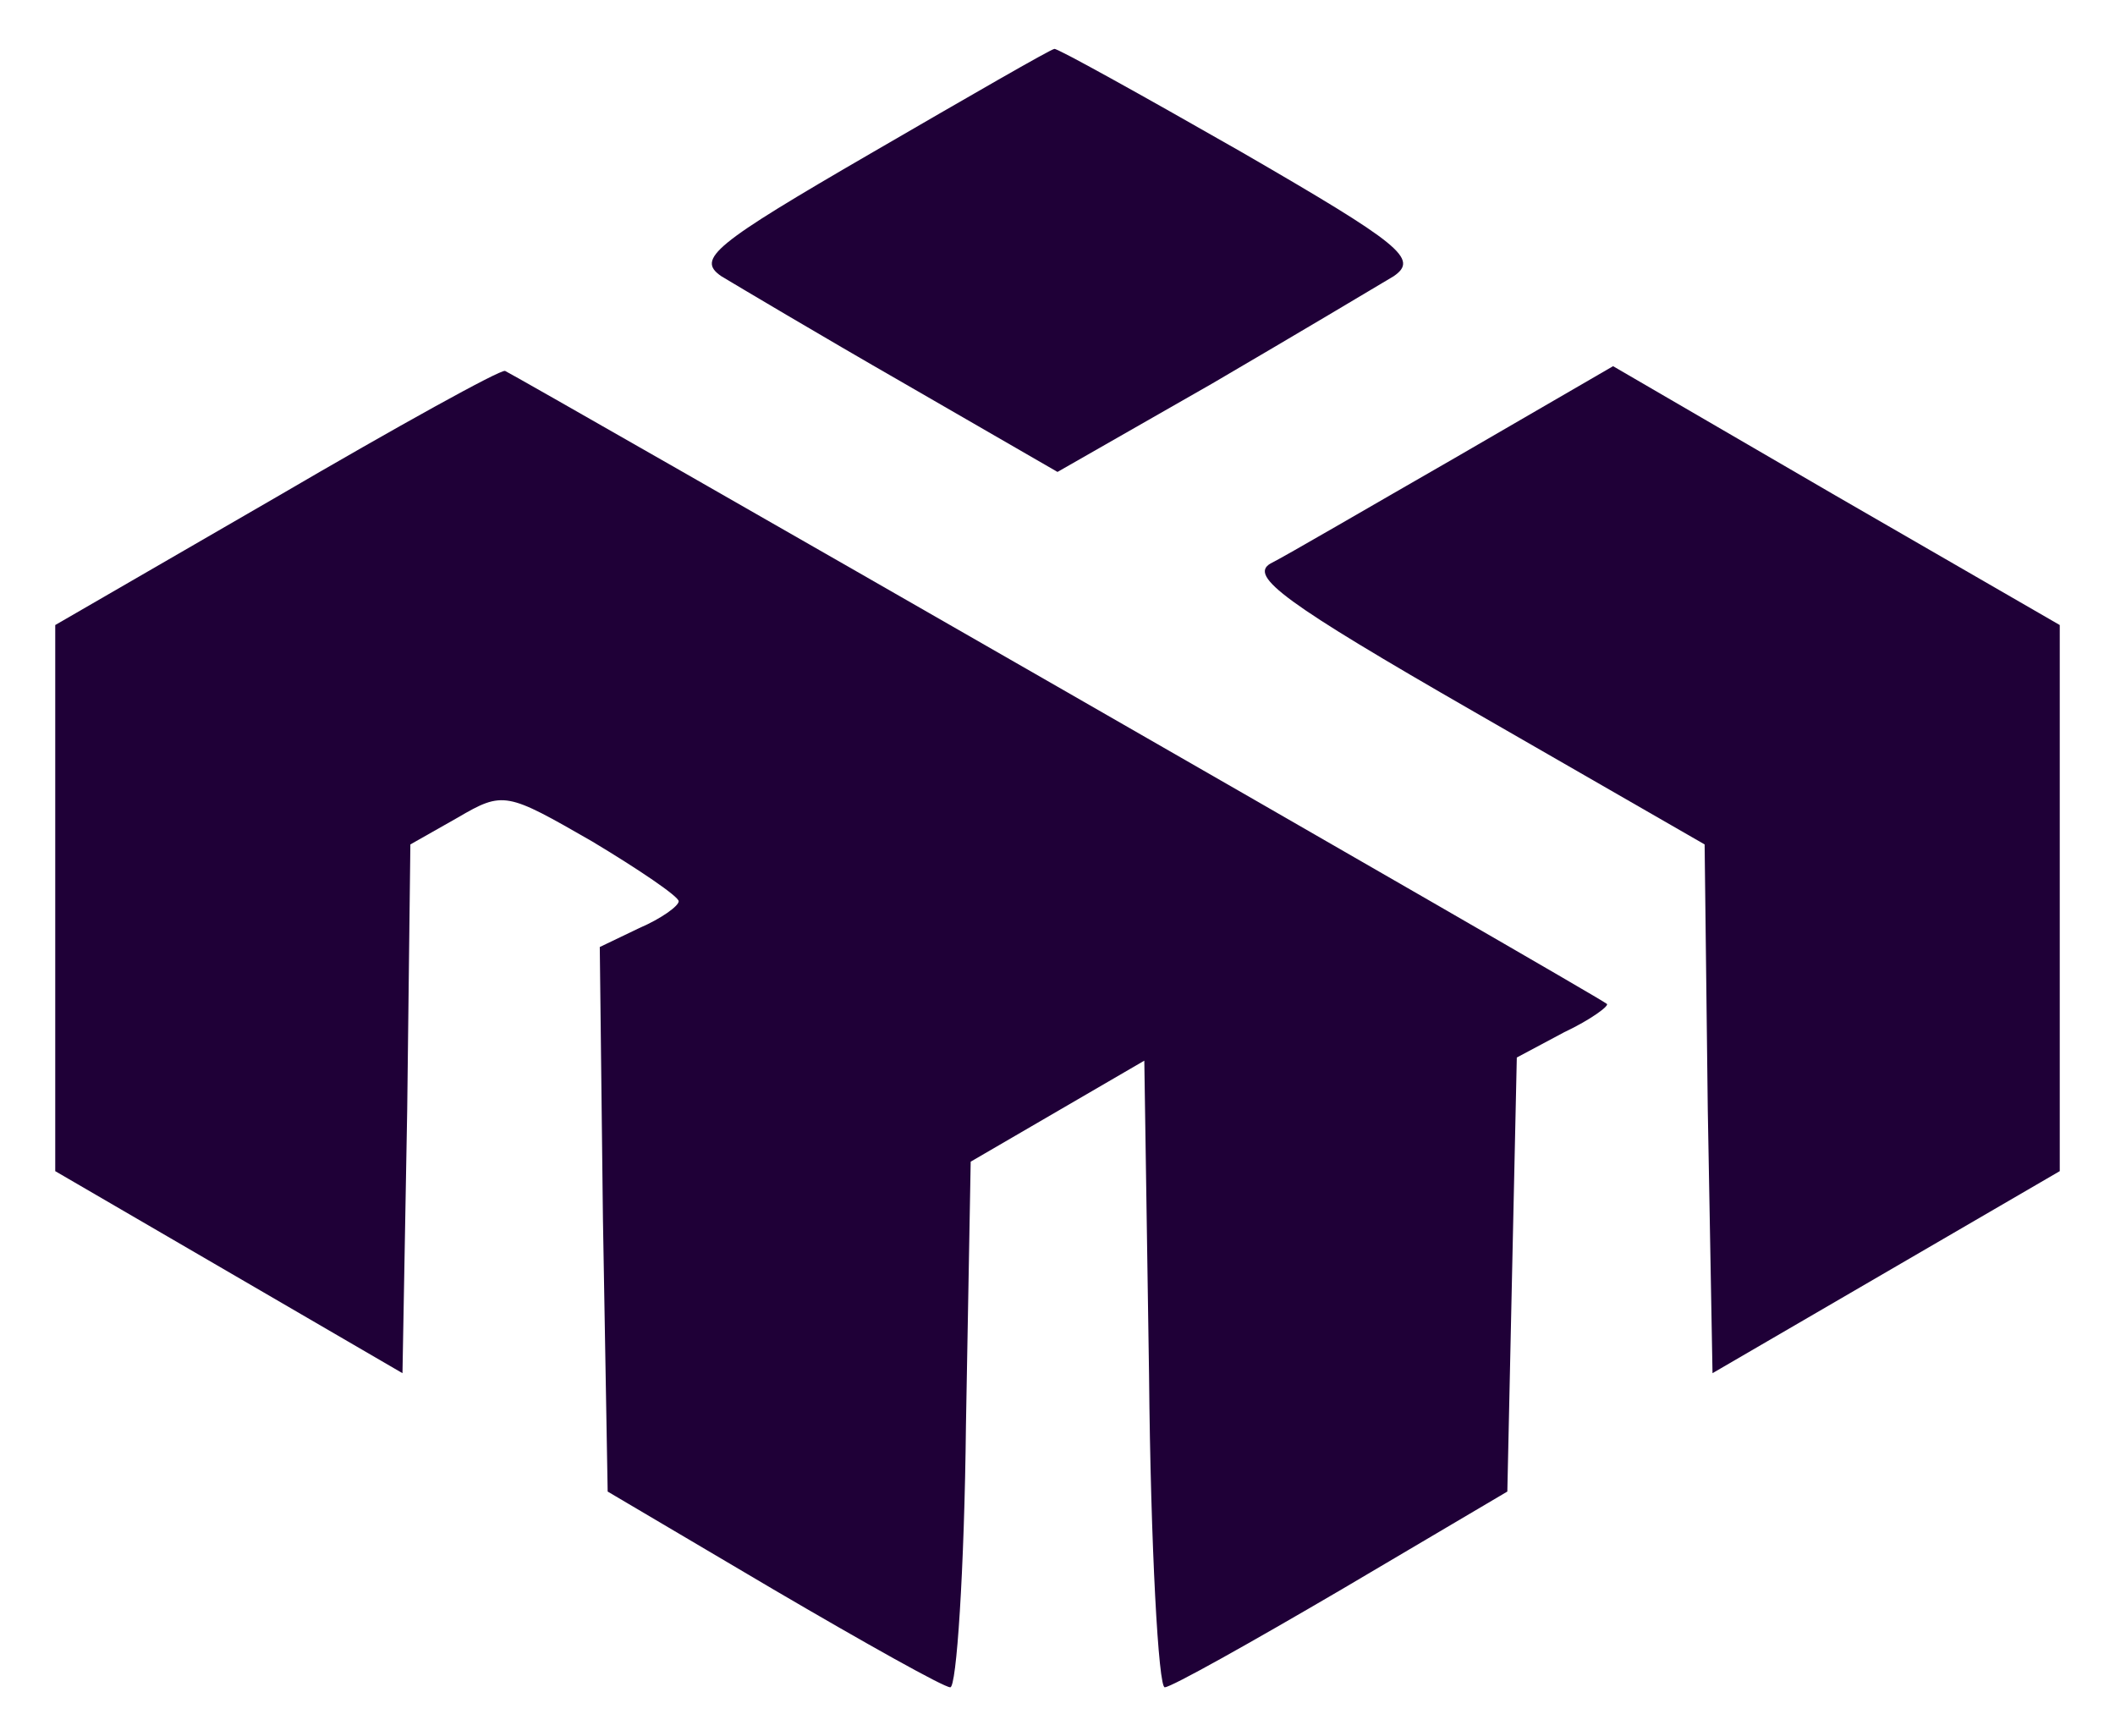
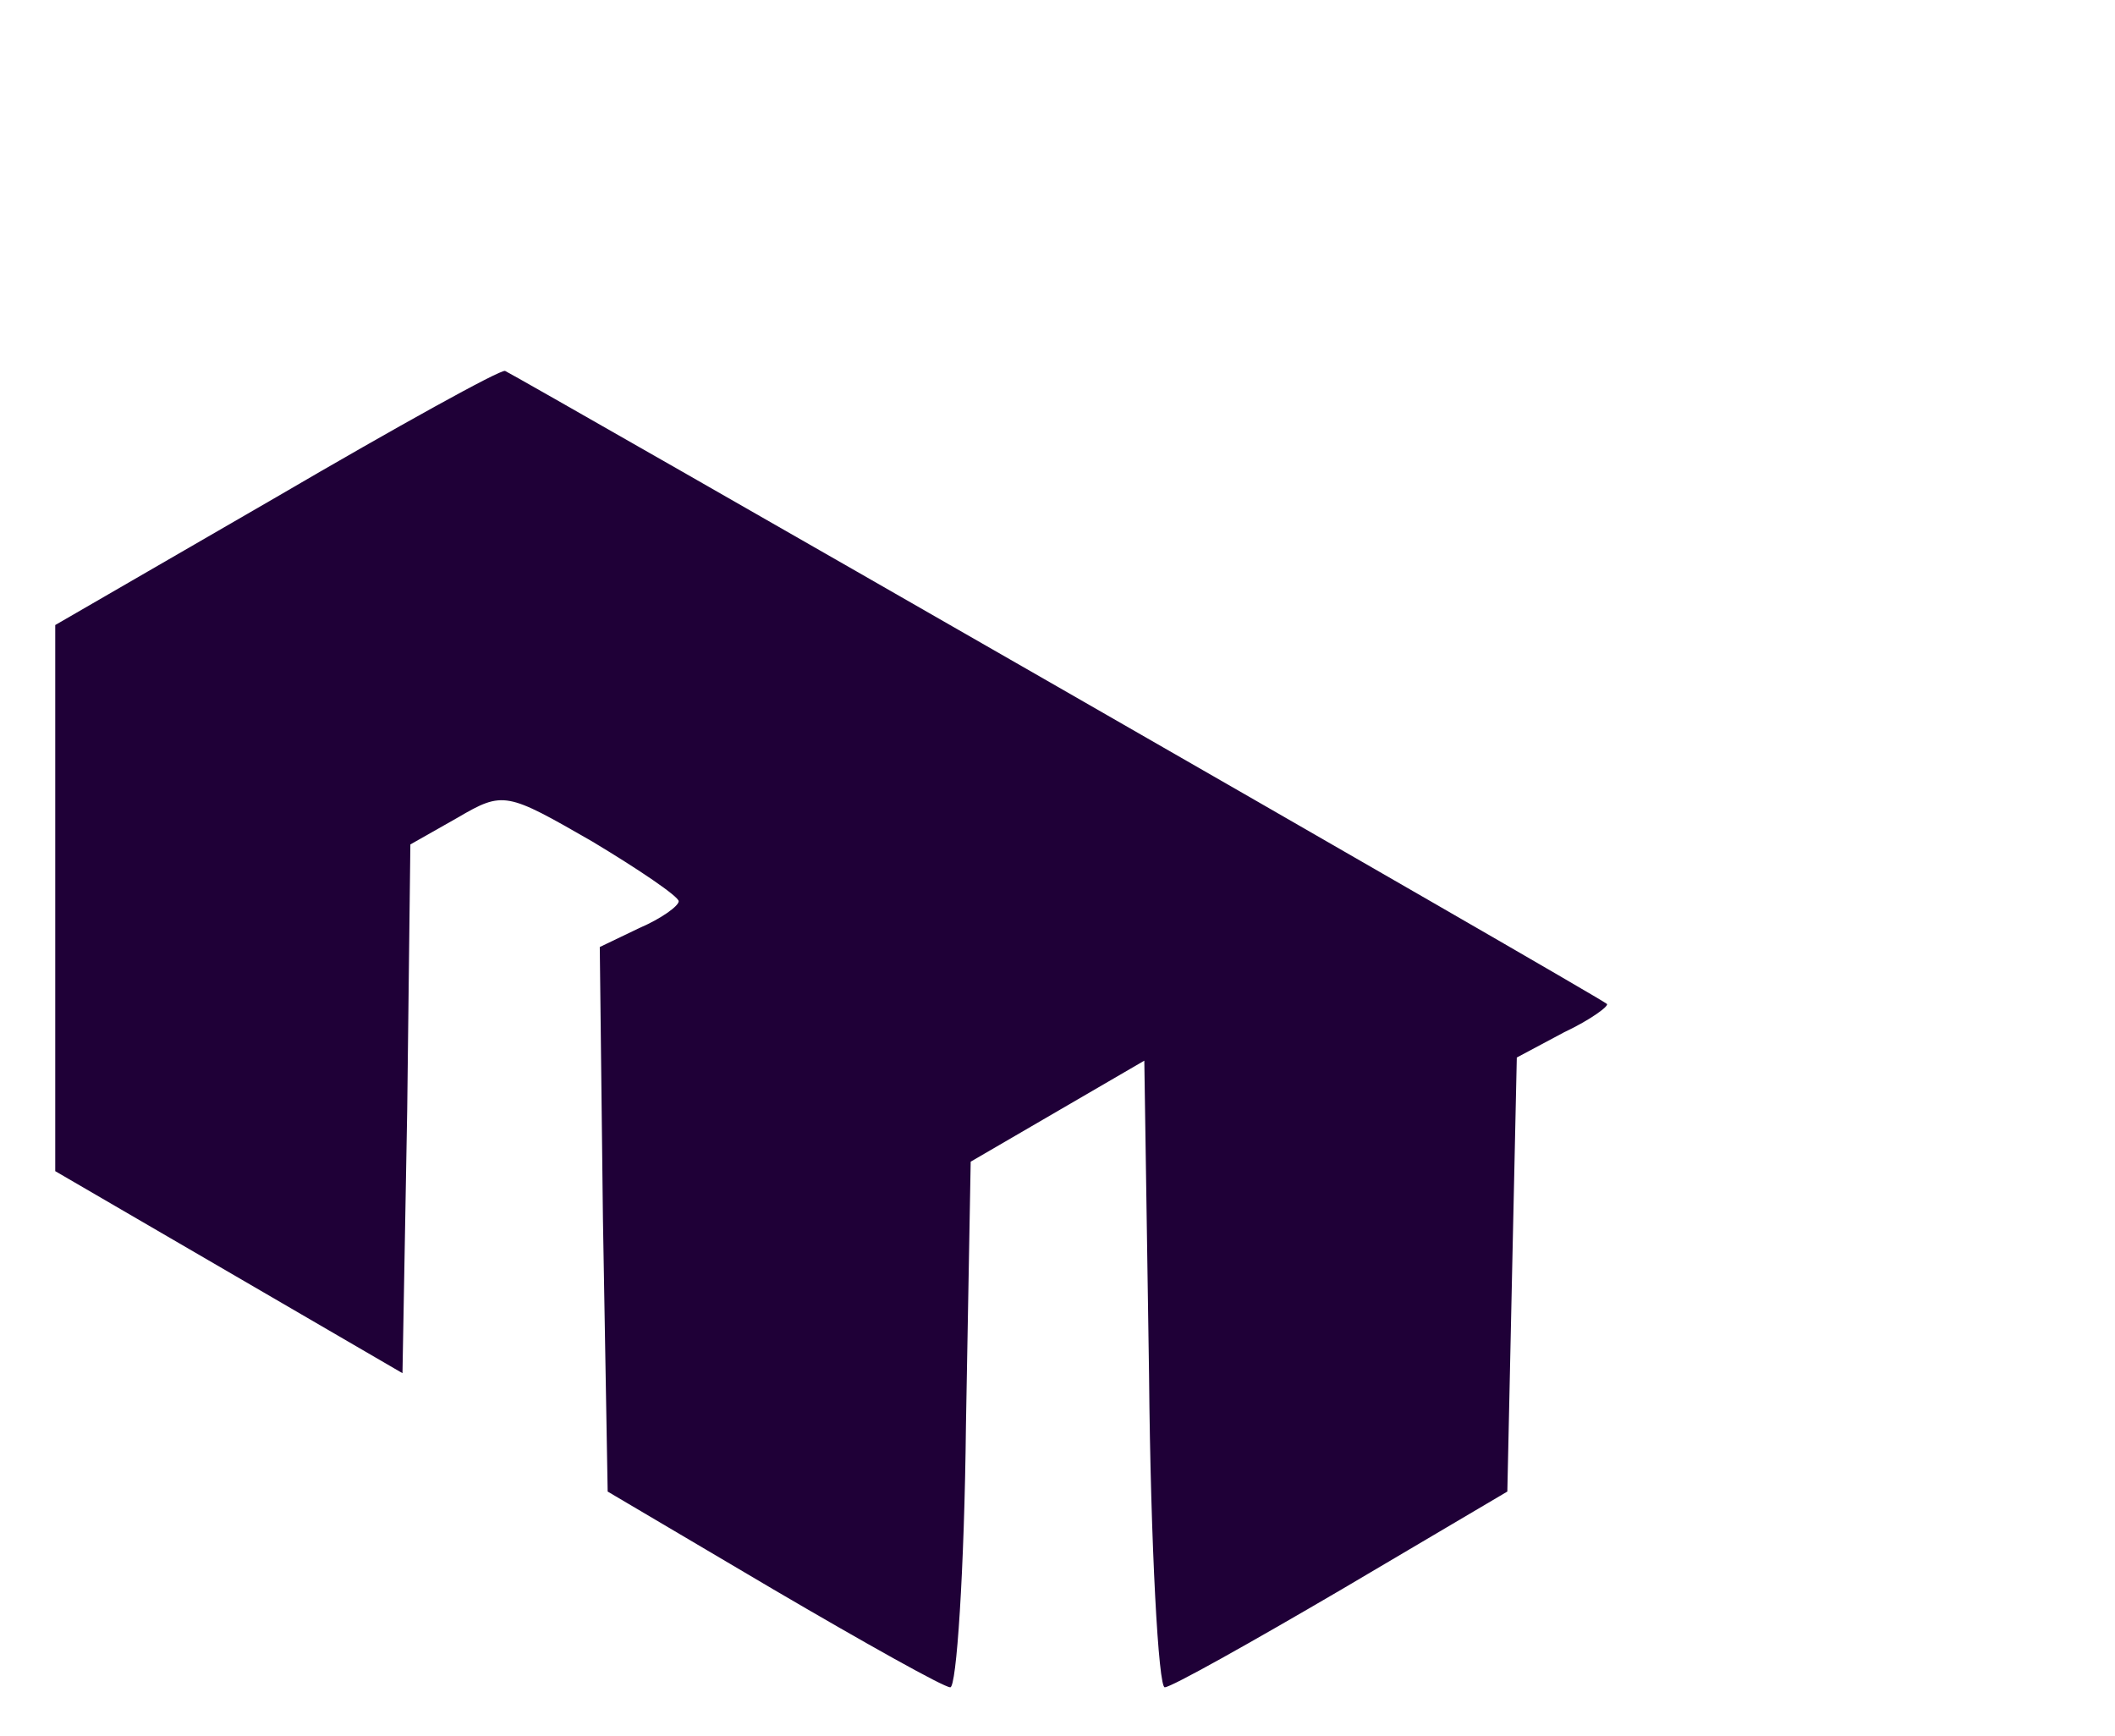
<svg xmlns="http://www.w3.org/2000/svg" version="1.0" width="134pt" height="110pt" viewBox="0 0 134 110" preserveAspectRatio="xMidYMid meet">
  <g transform="translate(0,110) scale(0.1,-0.1)" fill="#1f0037" stroke="none">
-     <path d="M552 1003 c-100 -58 -111 -67 -95 -78 10 -6 62 -37 116 -68 l97 -56 98 56 c53 31 105 62 115 68 16 11 5 20 -97 79 -63 36 -117 66 -118 65 -2 0 -54 -30 -116 -66z" />
    <path d="M175 785 l-140 -81 0 -173 0 -173 110 -64 110 -64 3 167 2 168 30 17 c29 17 31 16 85 -15 30 -18 55 -35 55 -38 0 -3 -11 -11 -25 -17 l-25 -12 2 -172 3 -173 105 -62 c58 -34 108 -62 112 -62 4 -1 9 74 10 166 l3 167 55 32 55 32 3 -199 c1 -109 6 -199 10 -198 4 0 54 28 112 62 l105 62 3 138 3 137 30 16 c17 8 29 17 27 18 -4 4 -691 398 -698 401 -3 1 -68 -35 -145 -80z" />
-     <path d="M922 810 c-54 -31 -107 -62 -117 -67 -14 -8 9 -25 129 -94 l146 -84 2 -168 3 -167 110 64 110 64 0 173 0 173 -142 82 -141 82 -100 -58z" />
  </g>
</svg>